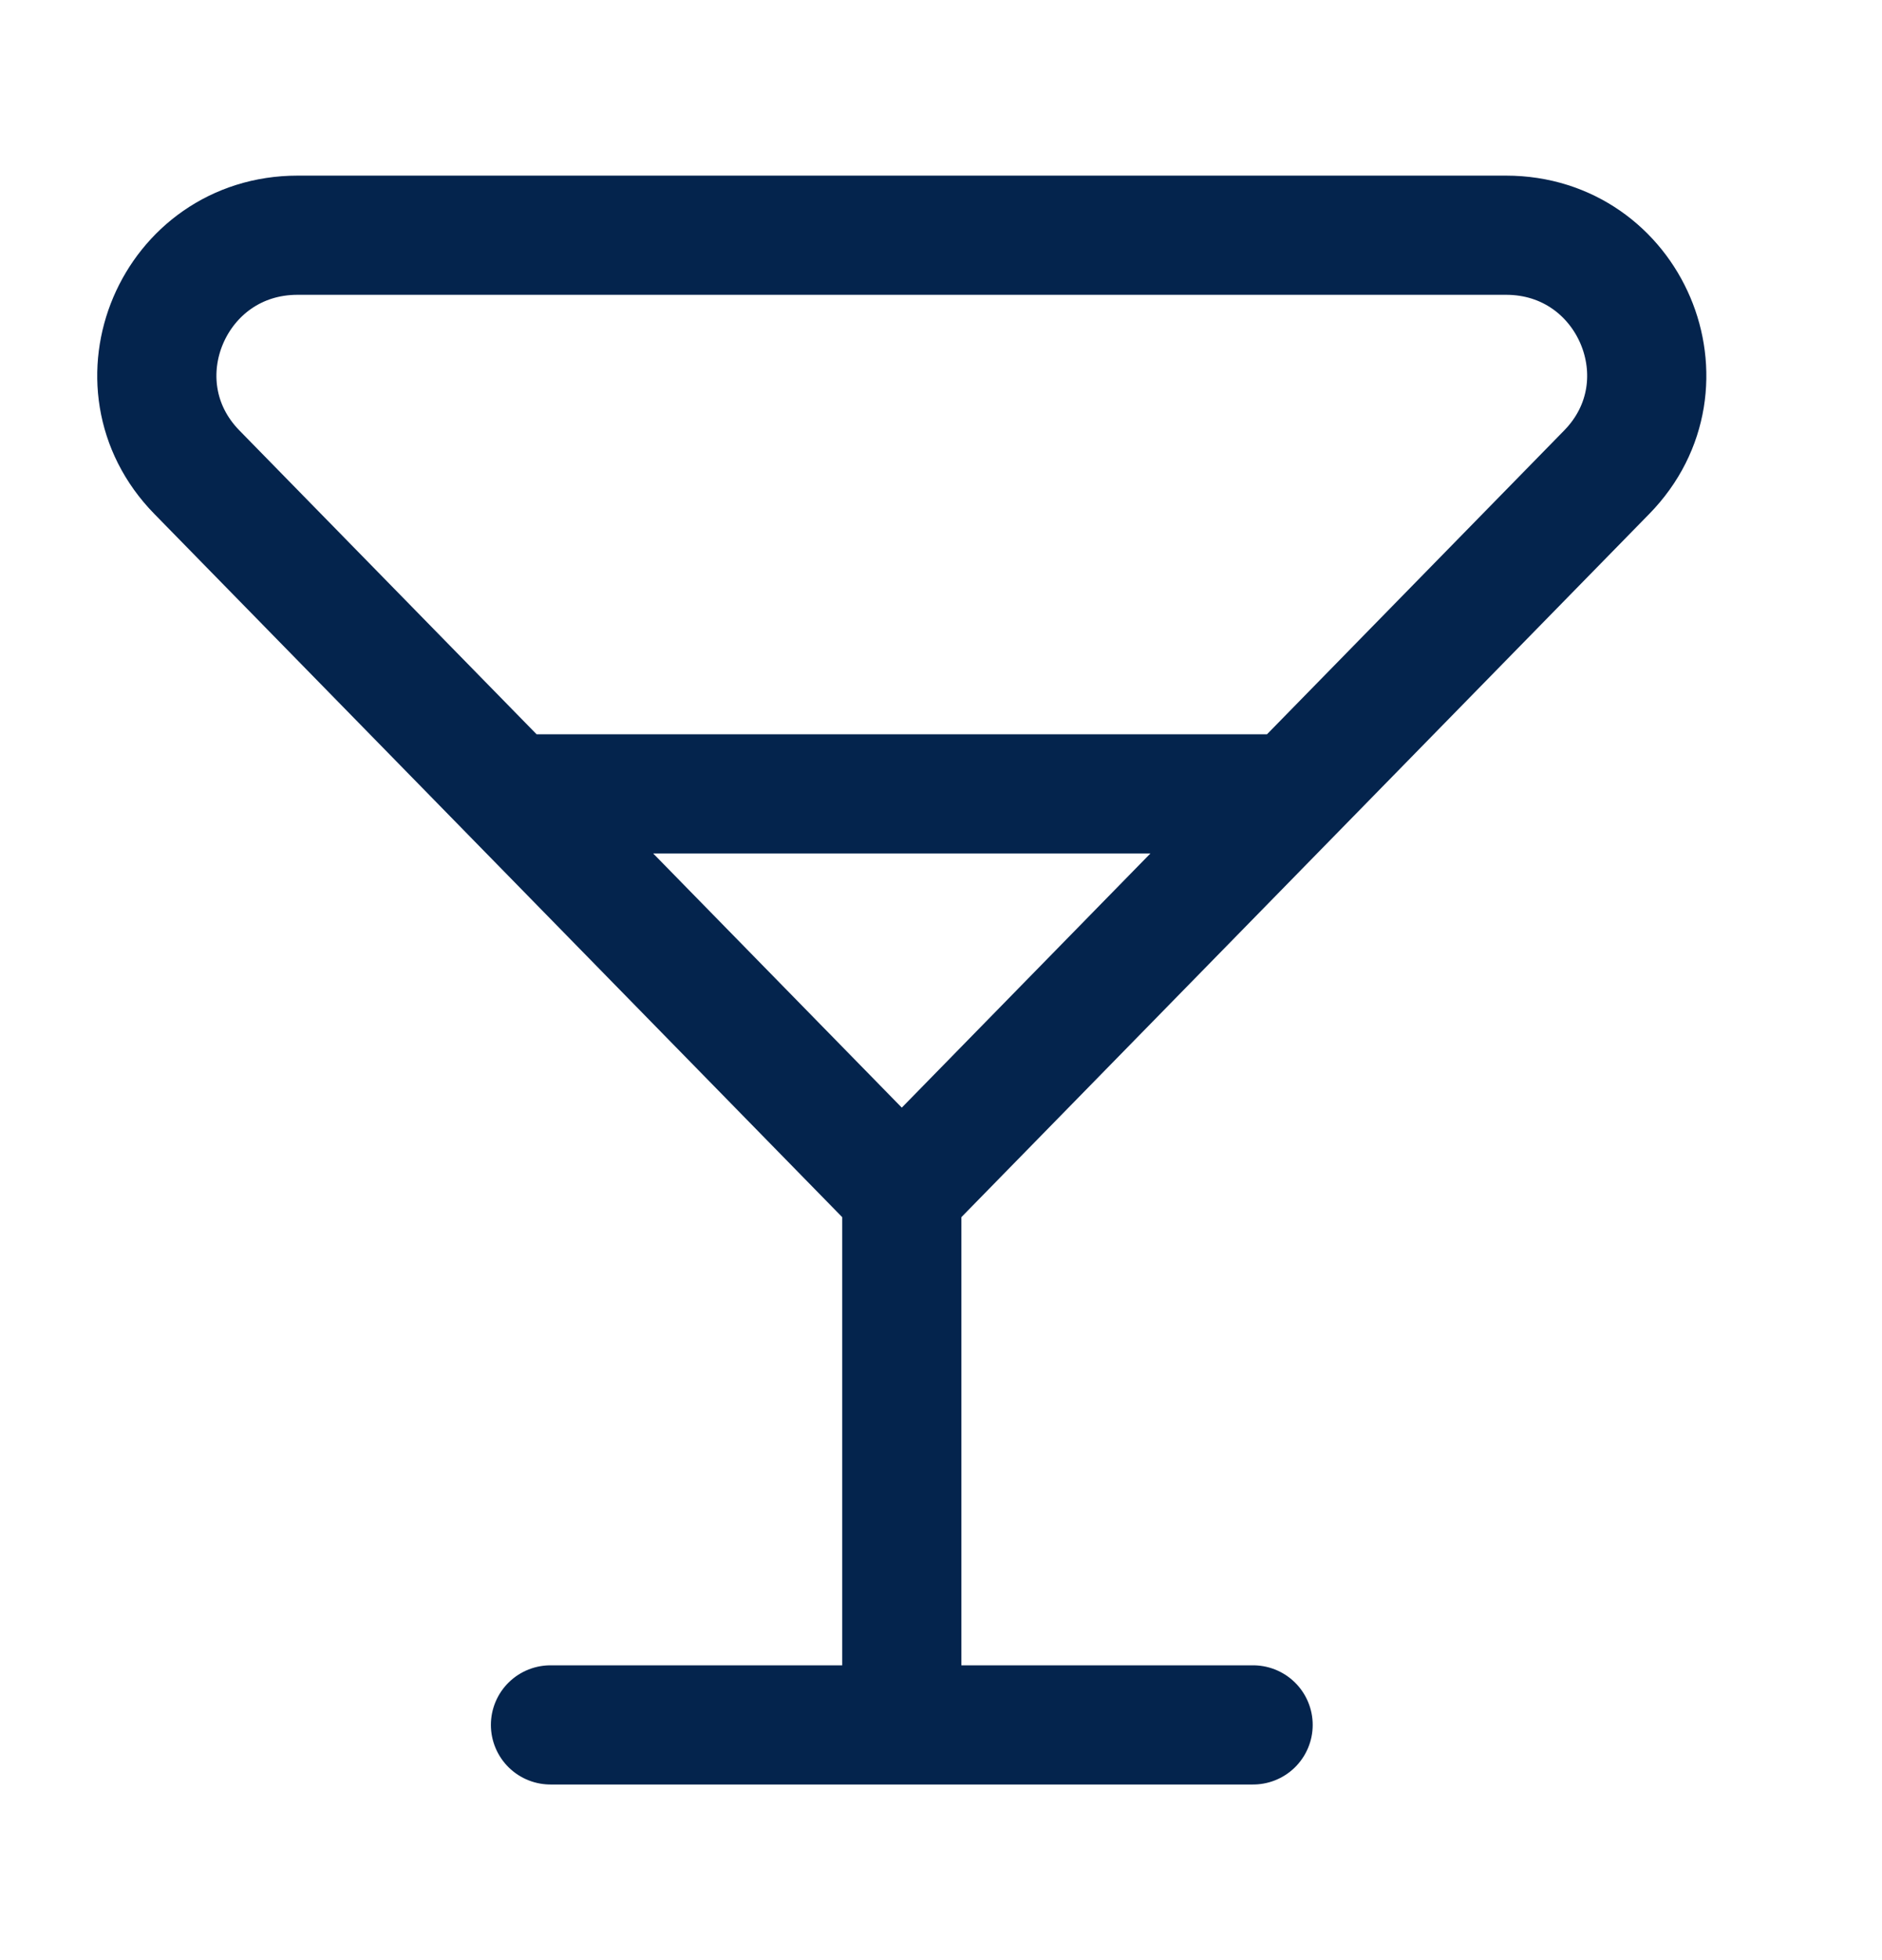
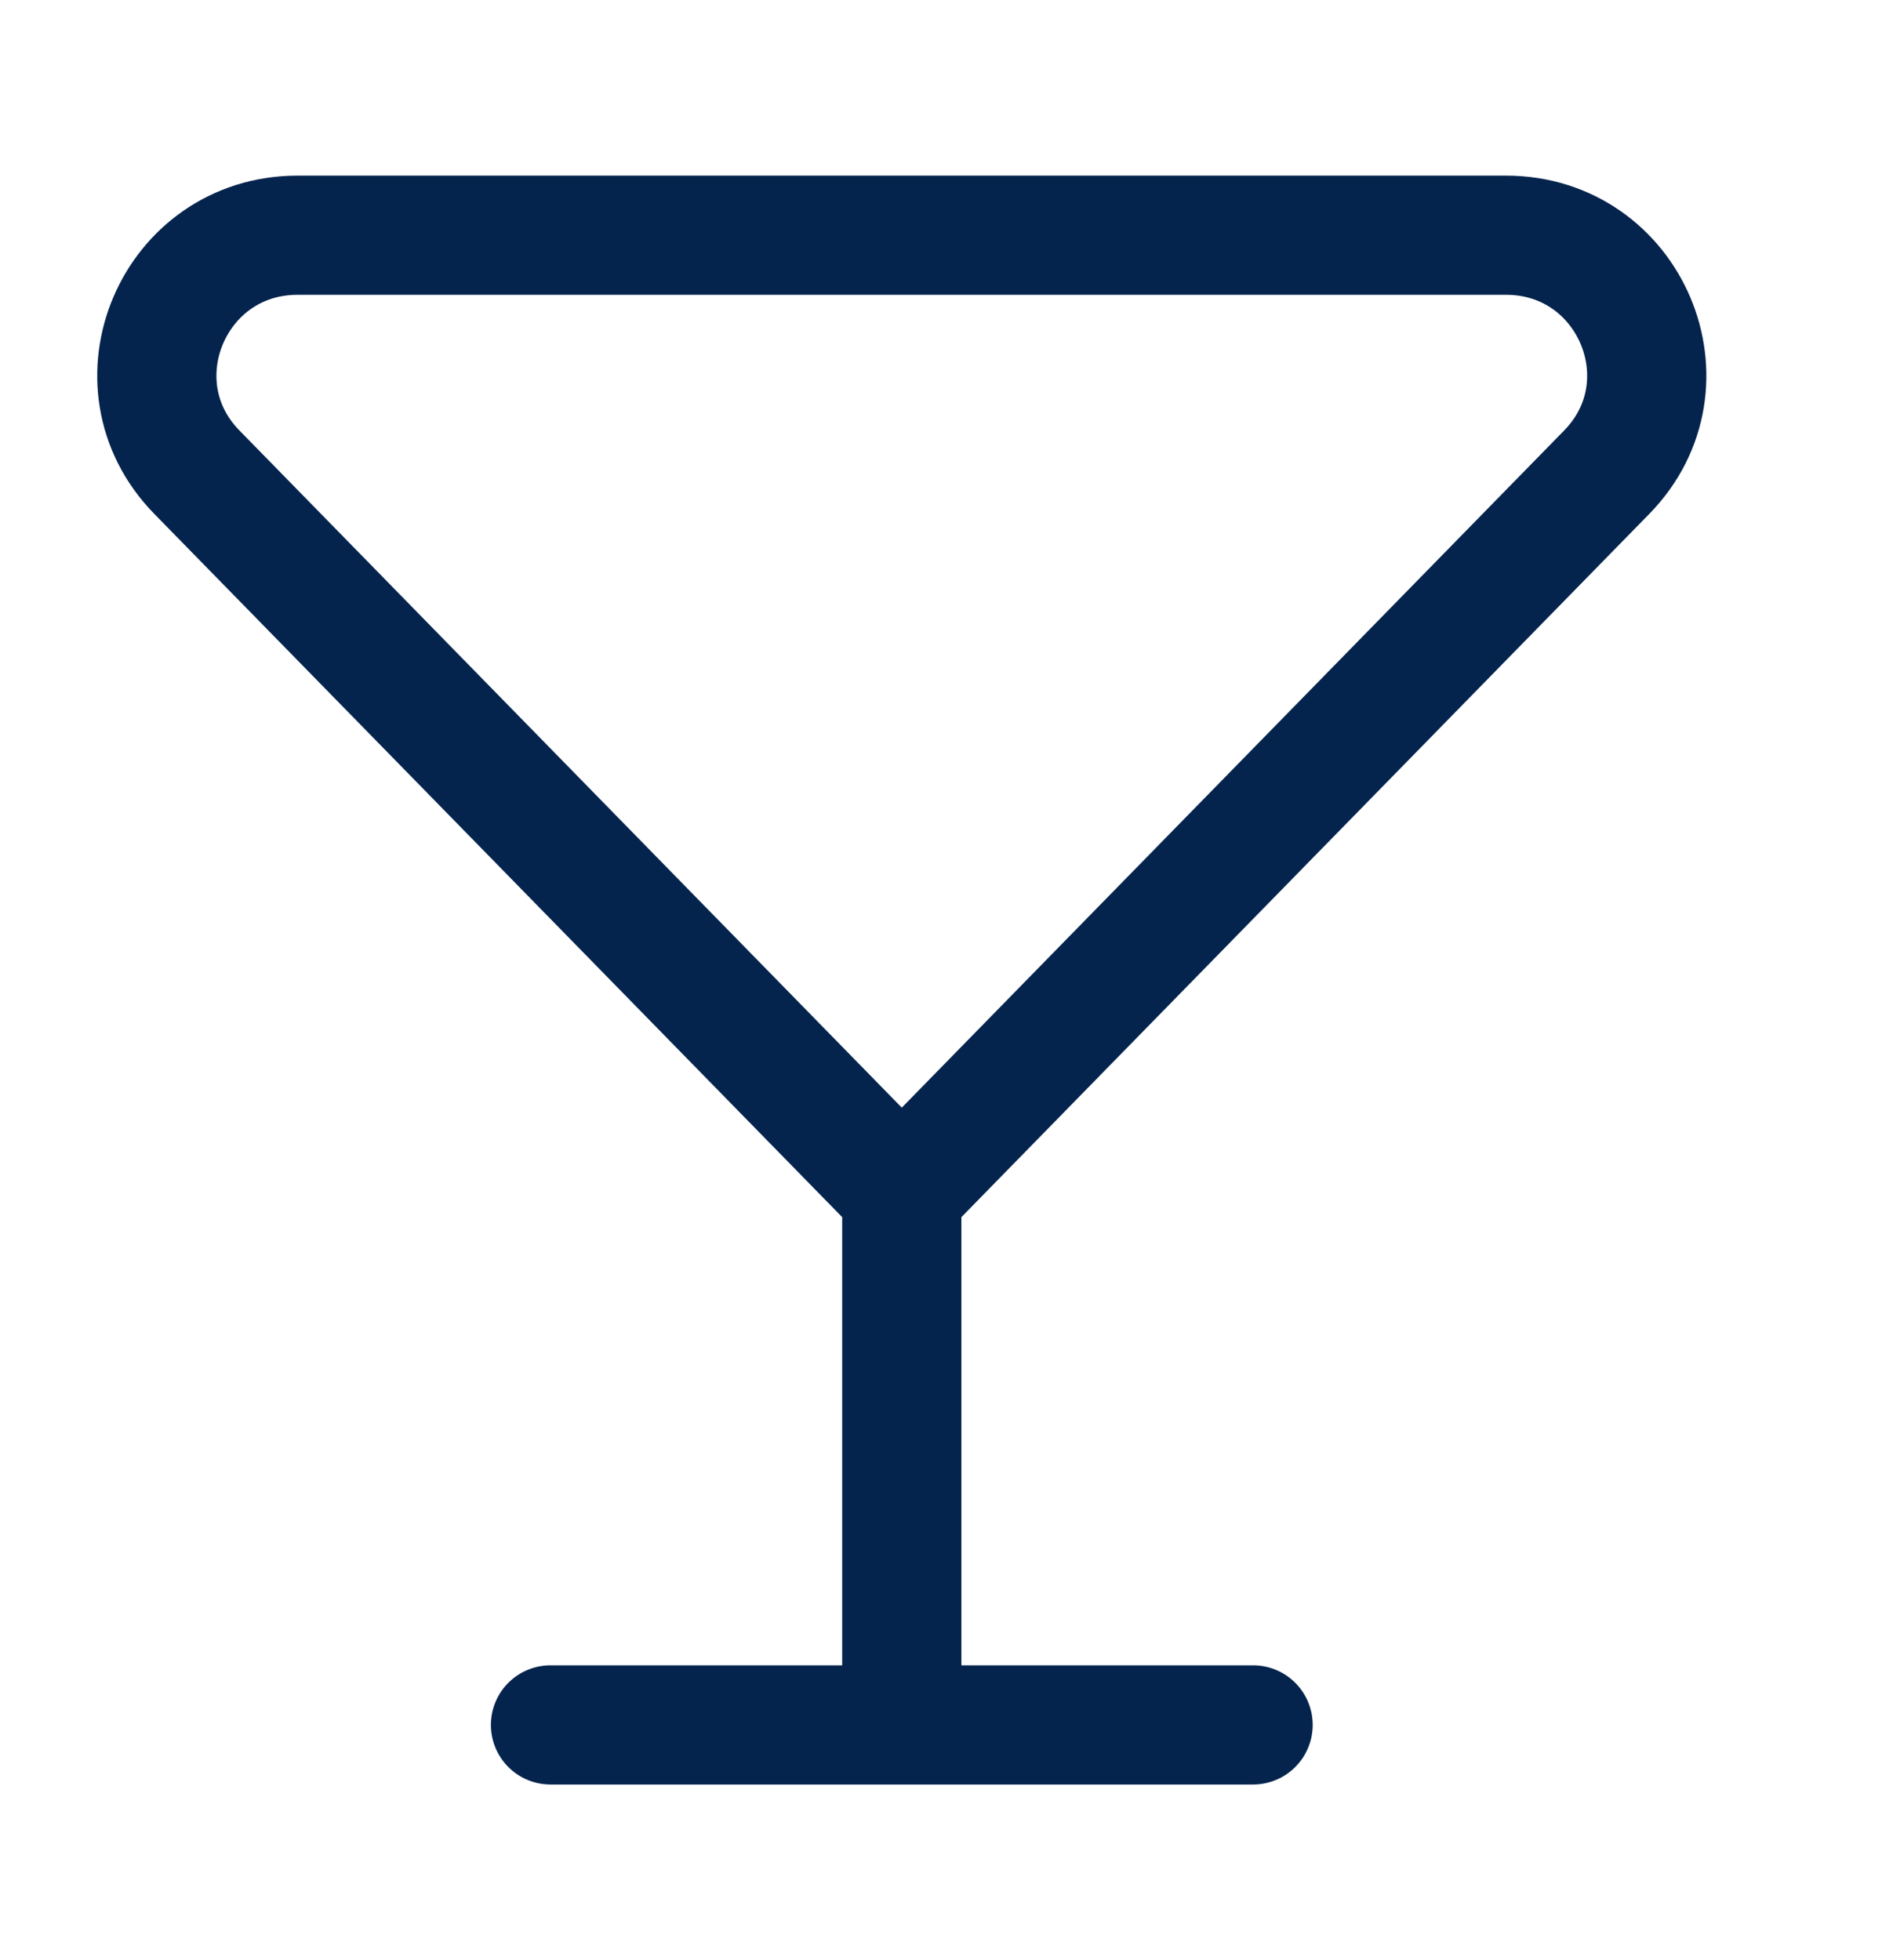
<svg xmlns="http://www.w3.org/2000/svg" width="24" height="25" viewBox="0 0 24 25" fill="none">
-   <path d="M11.5 15.214L20.489 6.023C21.594 4.894 20.789 3 19.205 3H3.795C2.211 3 1.406 4.894 2.511 6.023L11.5 15.214ZM11.5 15.214V22M11.5 22H15.98M11.5 22H7.02M6.722 10.125H16.278" stroke="#04244D" stroke-width="1.52" stroke-linecap="round" />
+   <path d="M11.5 15.214L20.489 6.023C21.594 4.894 20.789 3 19.205 3H3.795C2.211 3 1.406 4.894 2.511 6.023L11.5 15.214ZM11.5 15.214V22M11.5 22H15.98M11.5 22H7.02M6.722 10.125" stroke="#04244D" stroke-width="1.52" stroke-linecap="round" />
</svg>